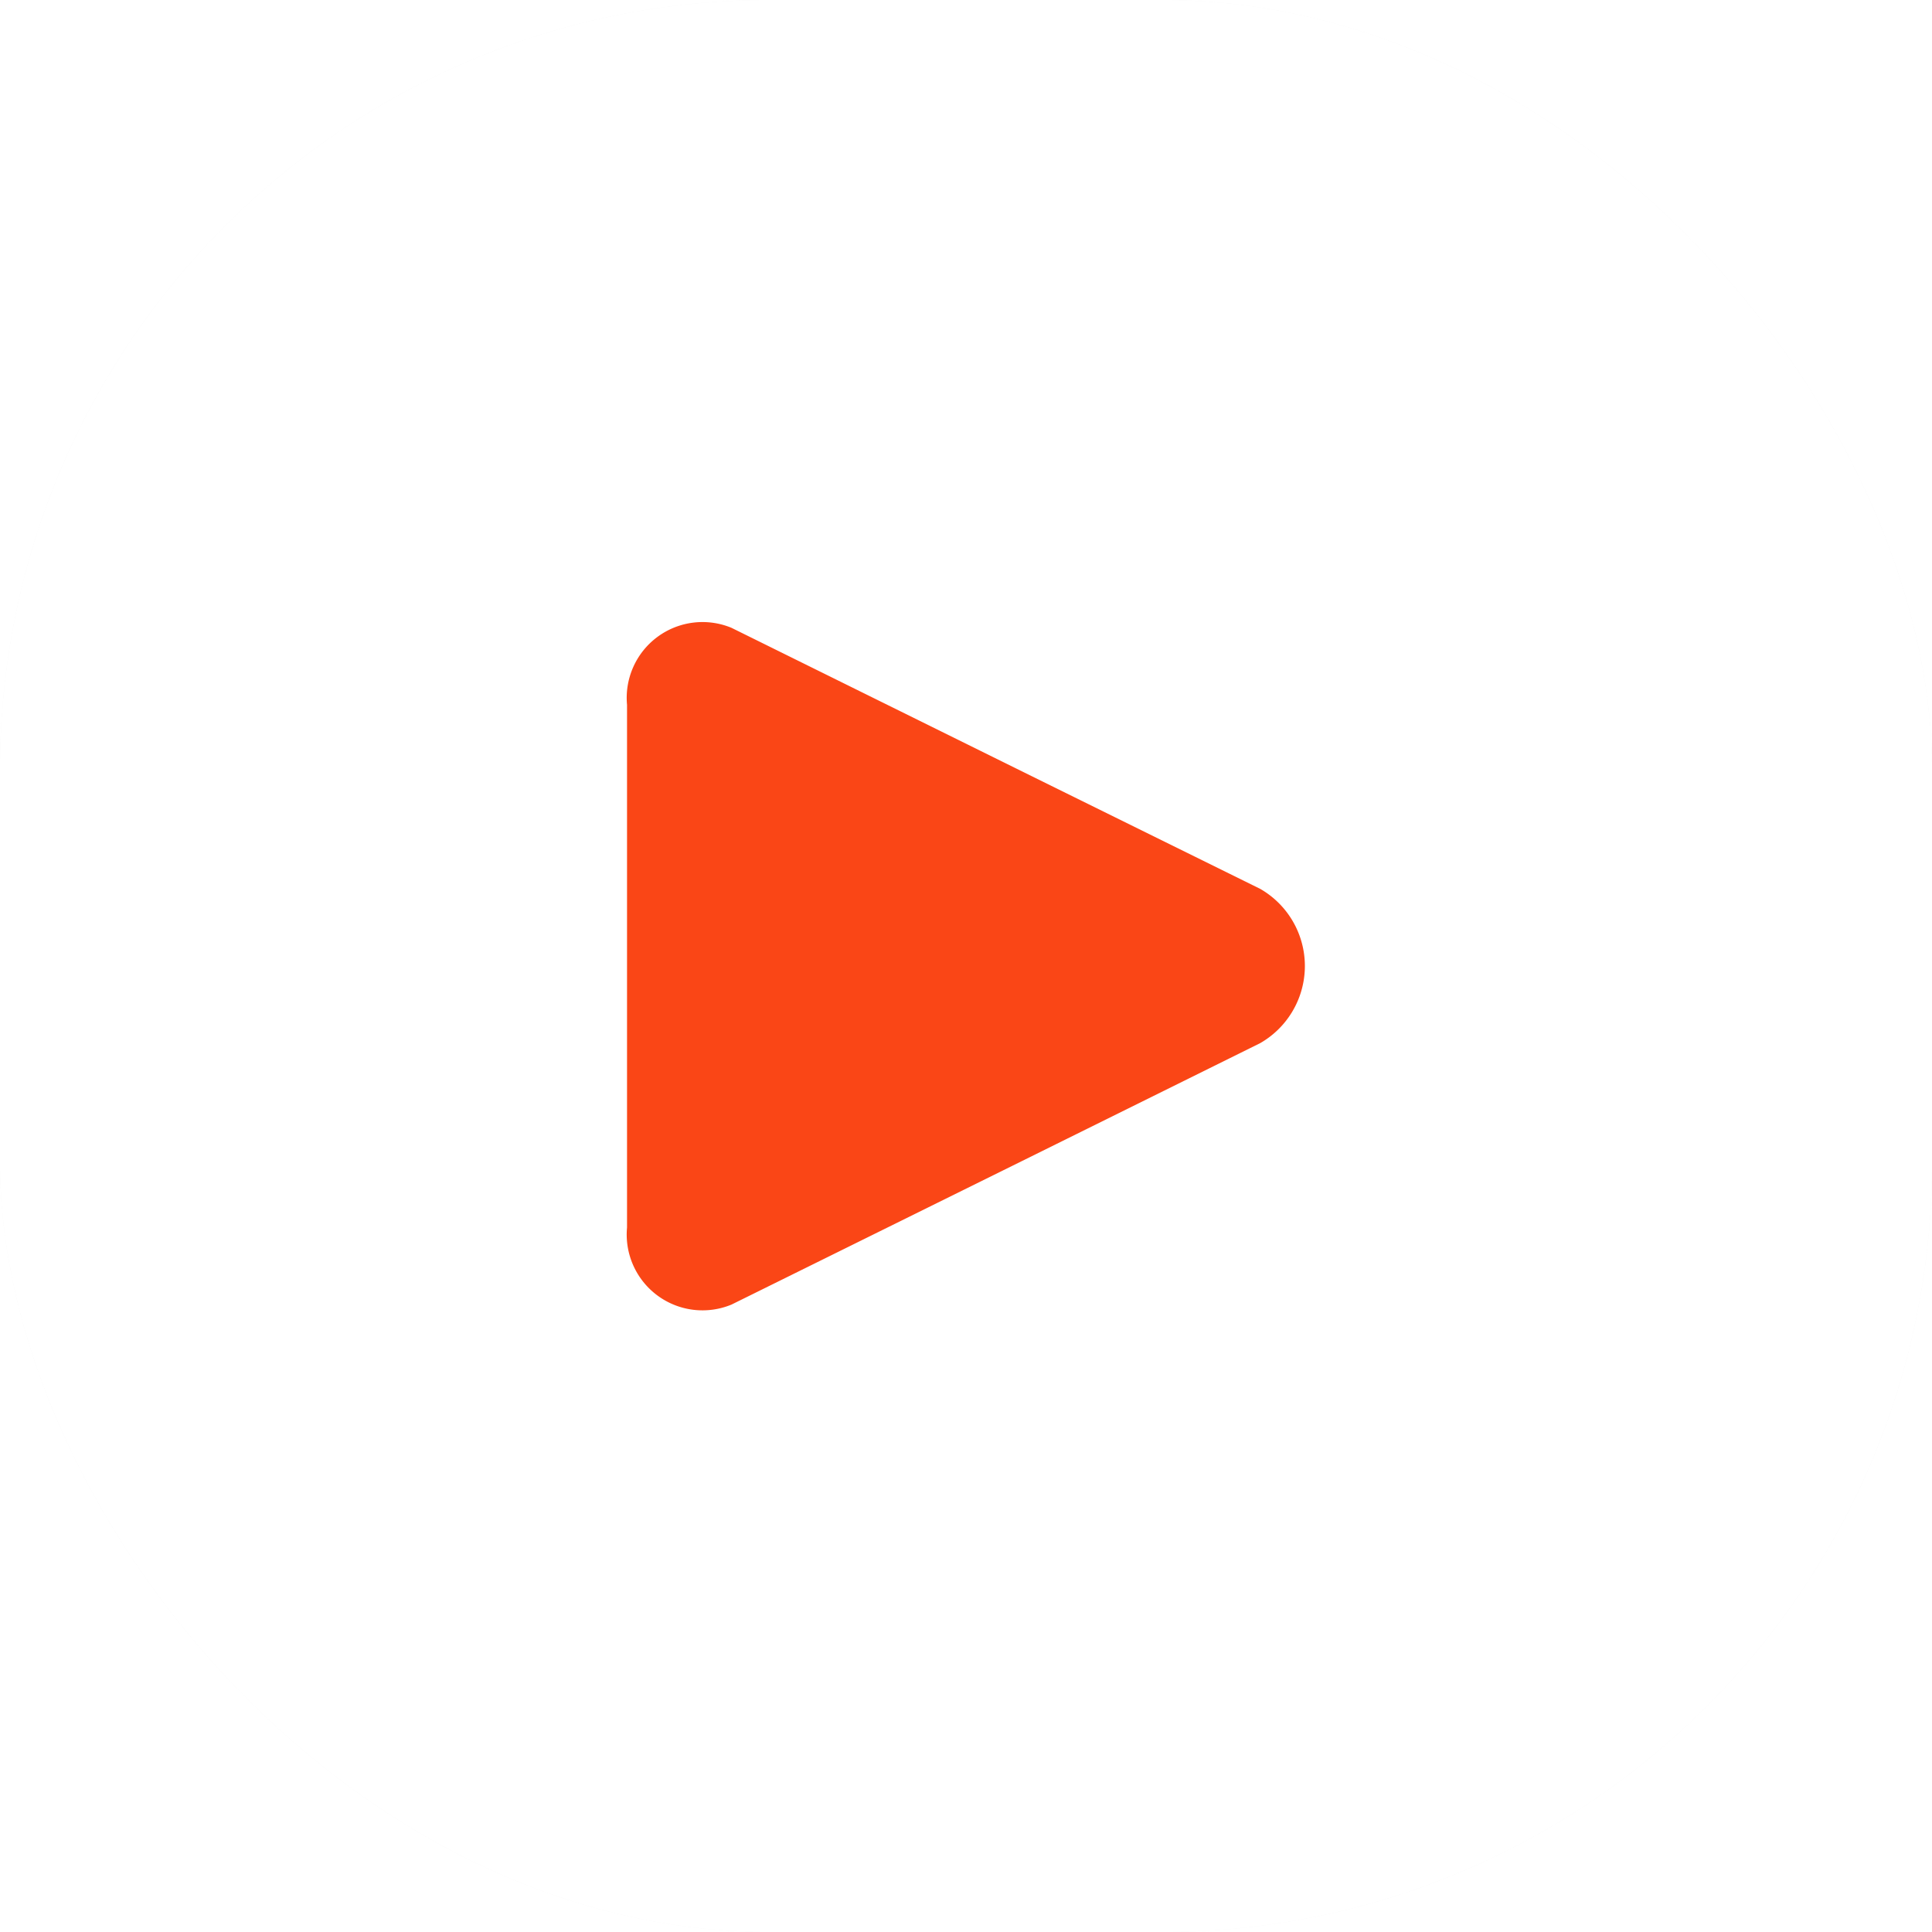
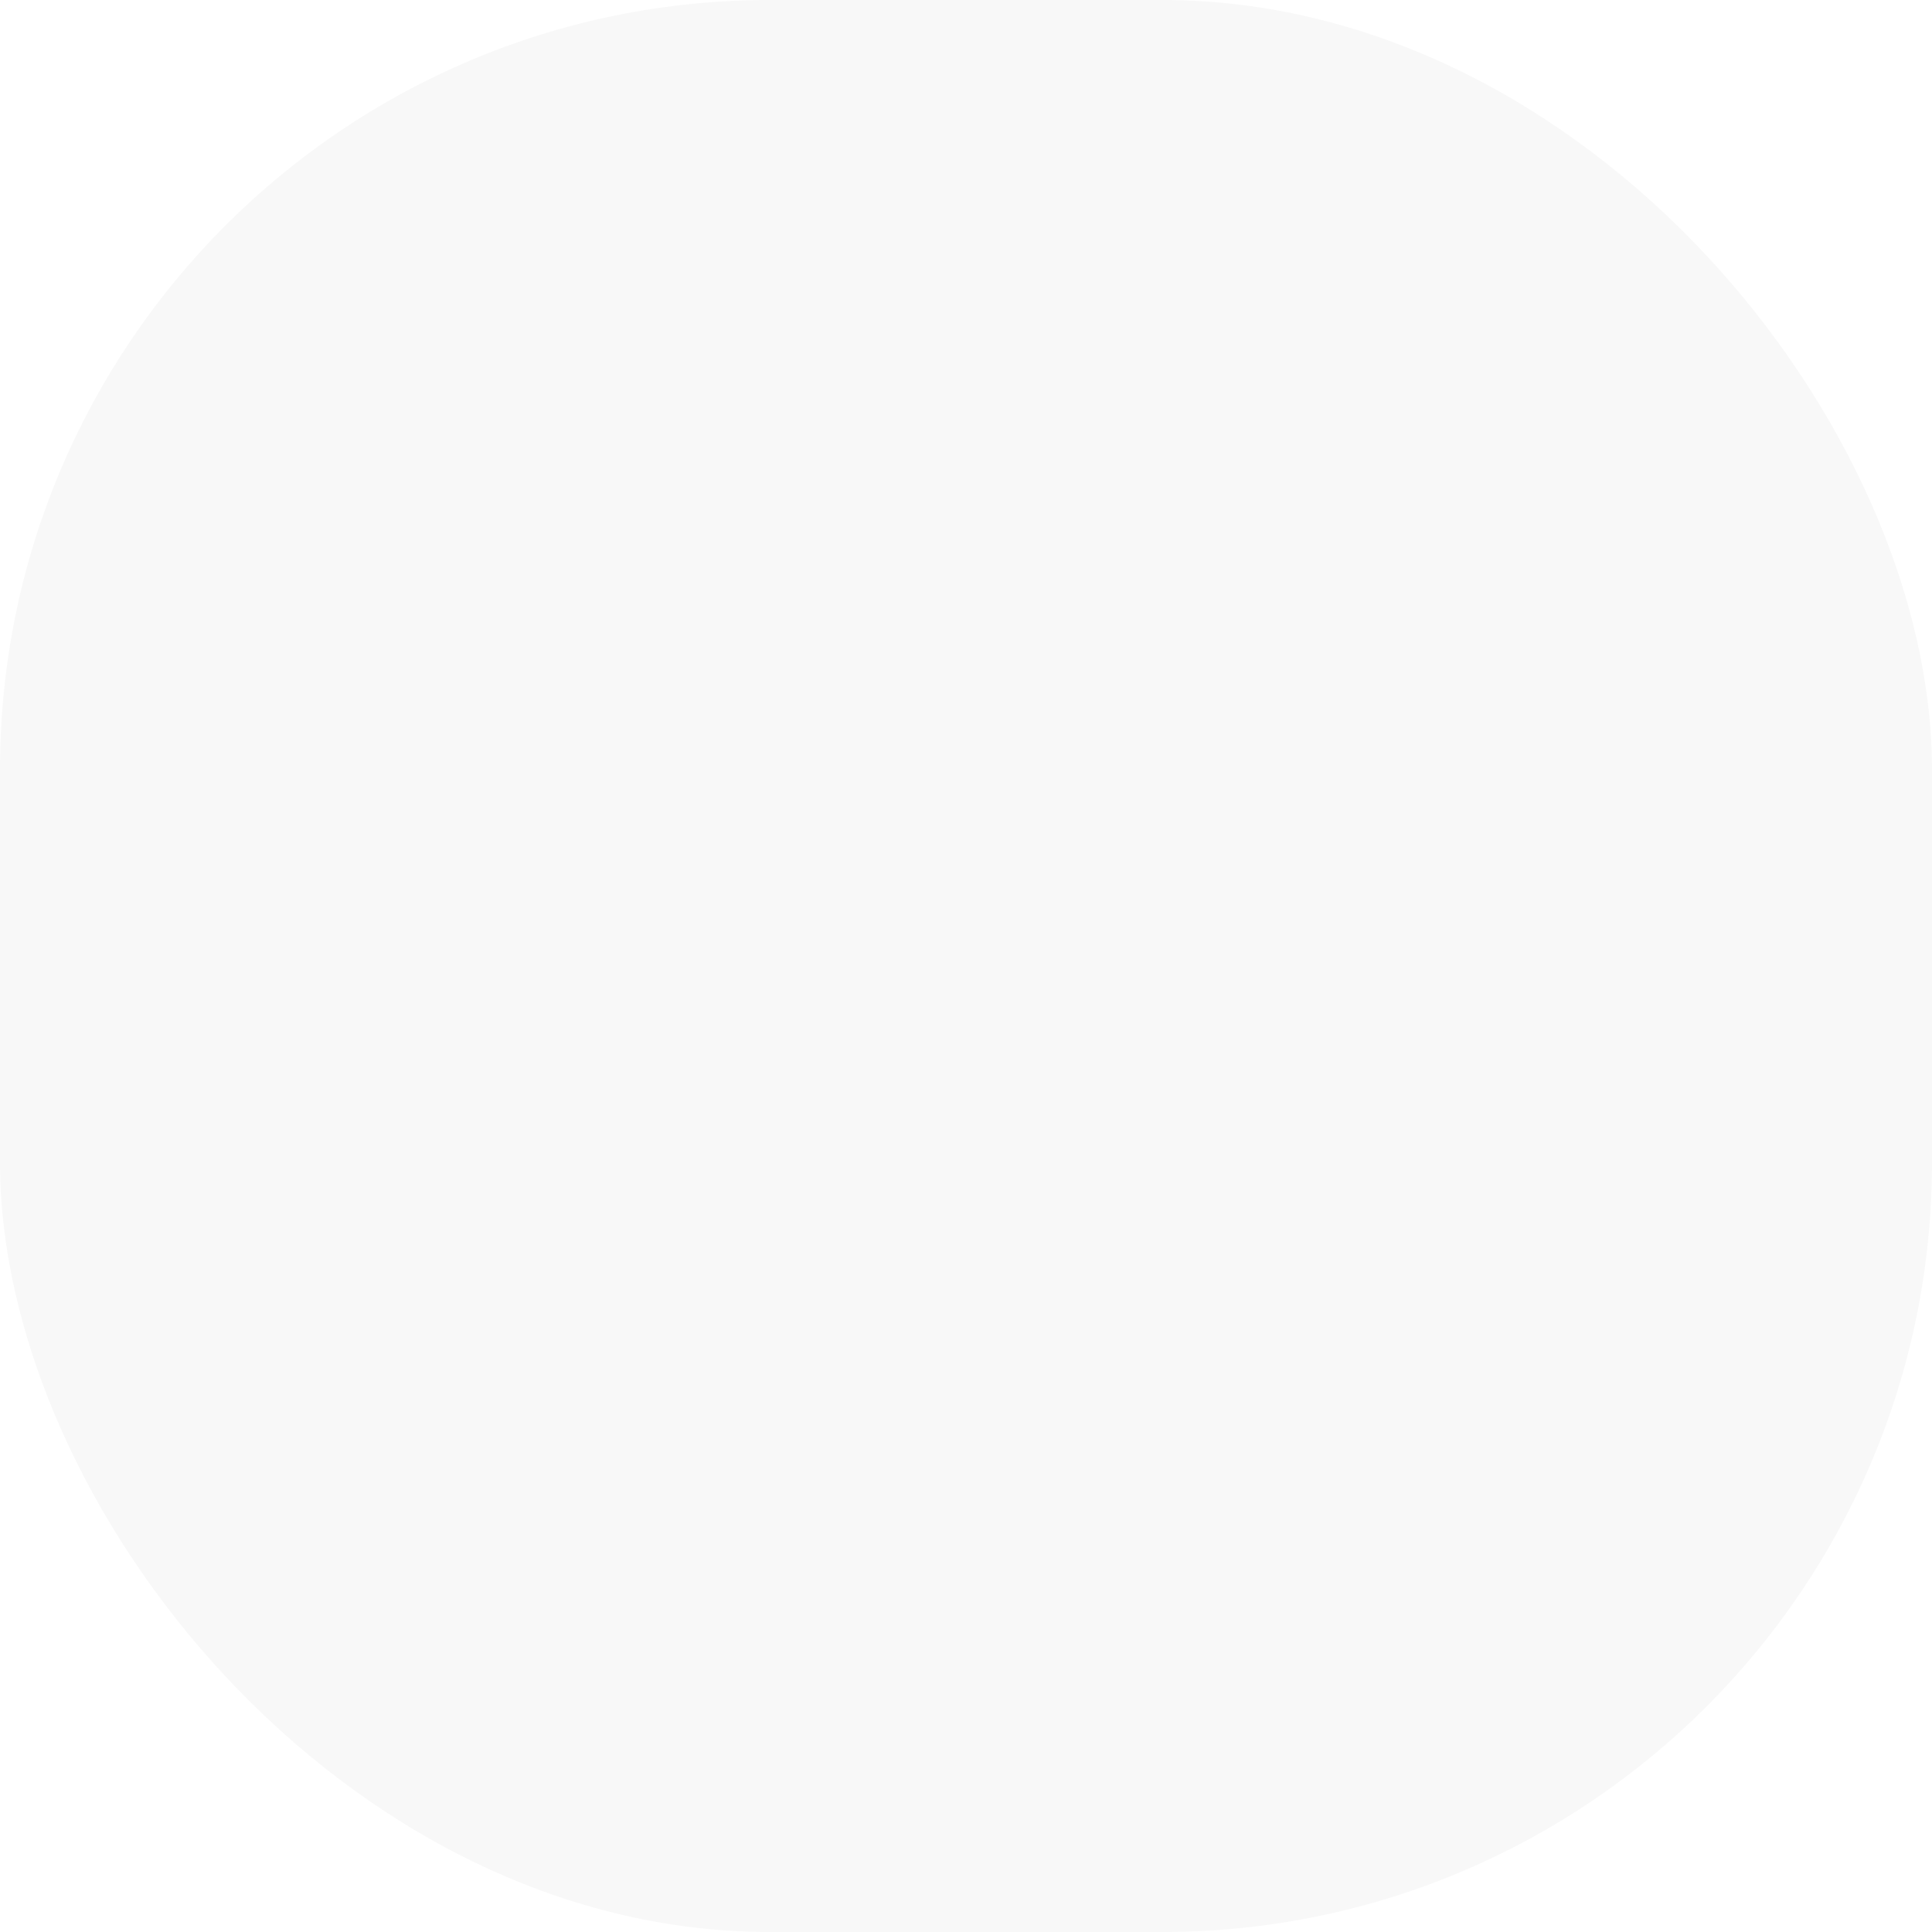
<svg xmlns="http://www.w3.org/2000/svg" width="37.649" height="37.649" viewBox="0 0 37.649 37.649">
  <defs>
    <filter id="a" x="0" y="0" width="37.649" height="37.649" filterUnits="userSpaceOnUse" />
  </defs>
  <g transform="translate(-530.351 -2524.351)">
    <g transform="translate(530.351 2524.351)">
      <g data-type="innerShadowGroup">
        <rect width="37.649" height="37.649" rx="15" transform="translate(0 0)" fill="#f8f8f8" />
        <g transform="matrix(1, 0, 0, 1, 0, 0)" filter="url(#a)">
-           <rect width="37.649" height="37.649" rx="15" transform="translate(0 0)" fill="#fff" />
-         </g>
+           </g>
      </g>
    </g>
-     <path d="M65.732,54.886a1.733,1.733,0,0,1,0,3.007l-4.647,2.3-5.654,2.794a1.477,1.477,0,0,1-2.037-1.5V51.3a1.477,1.477,0,0,1,2.037-1.5l5.654,2.794Z" transform="translate(489.176 2486.786)" fill="#fa4616" />
  </g>
</svg>